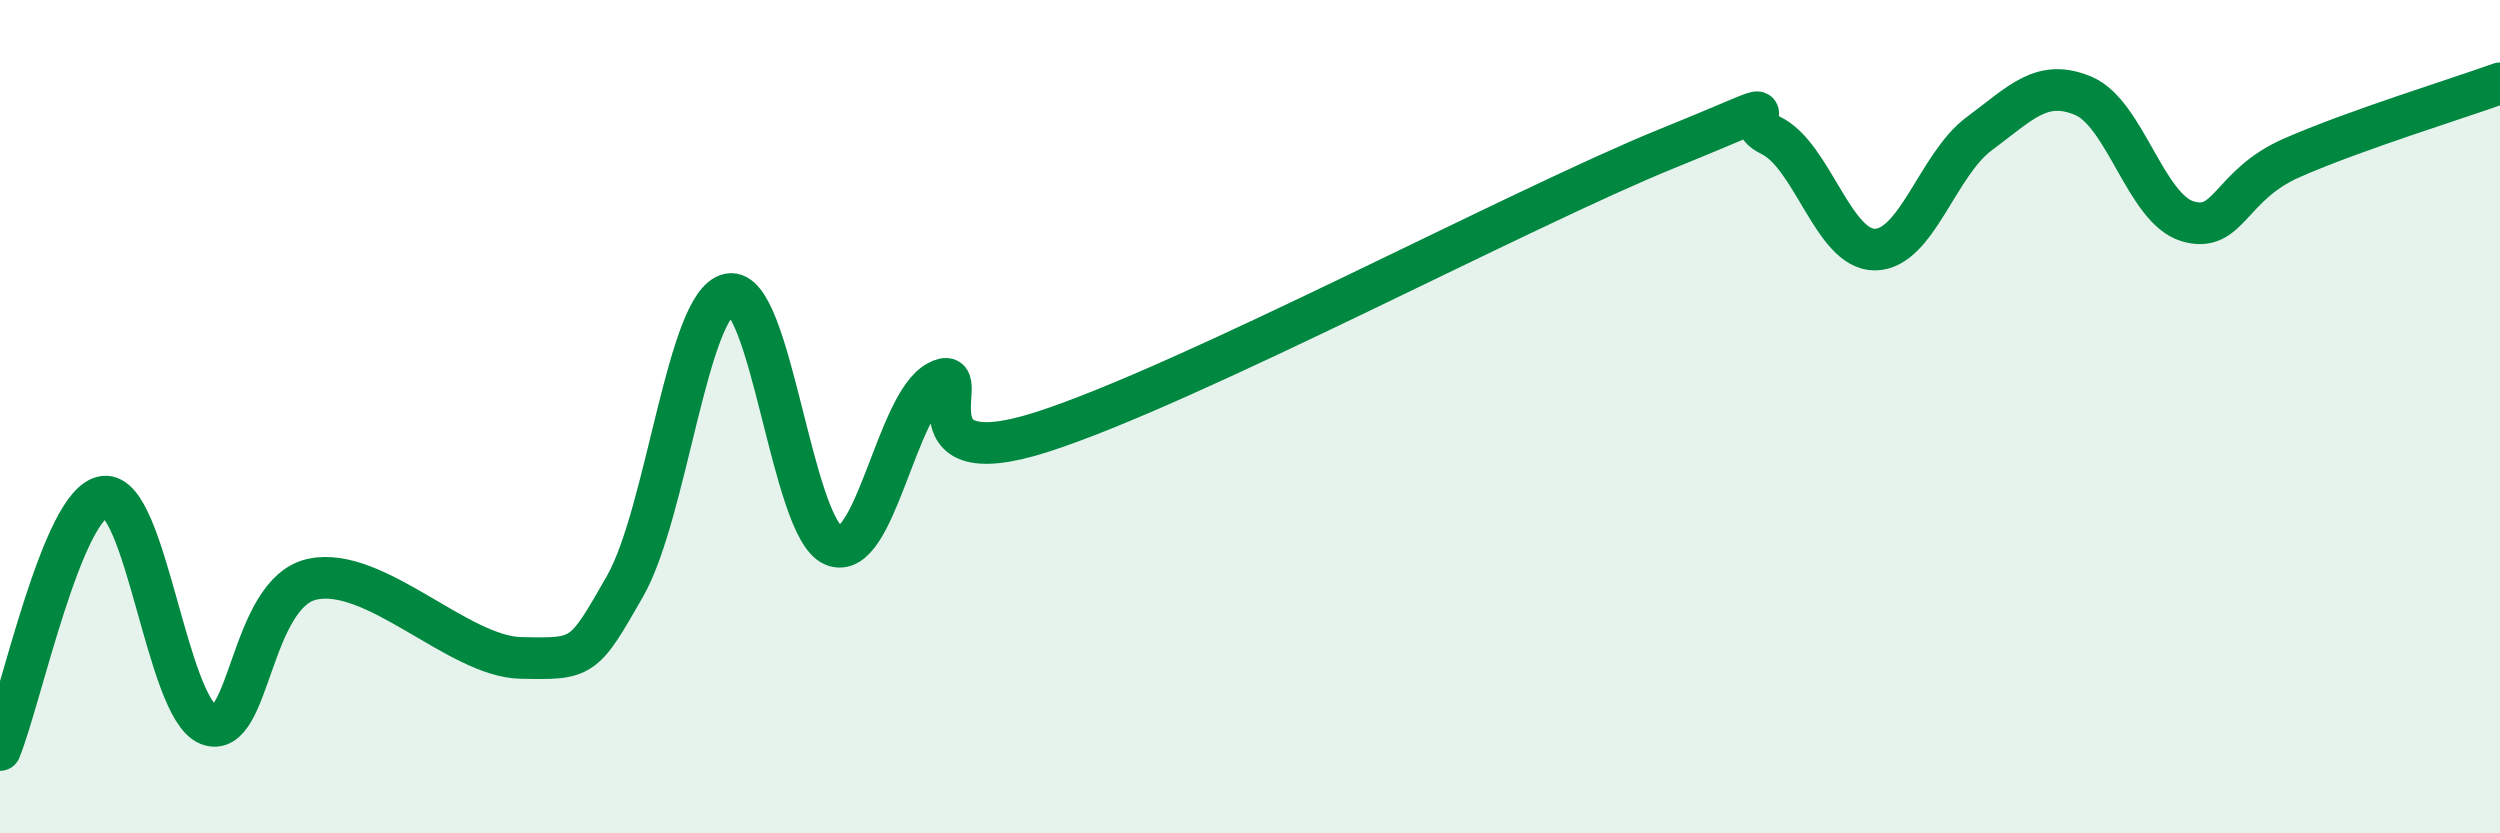
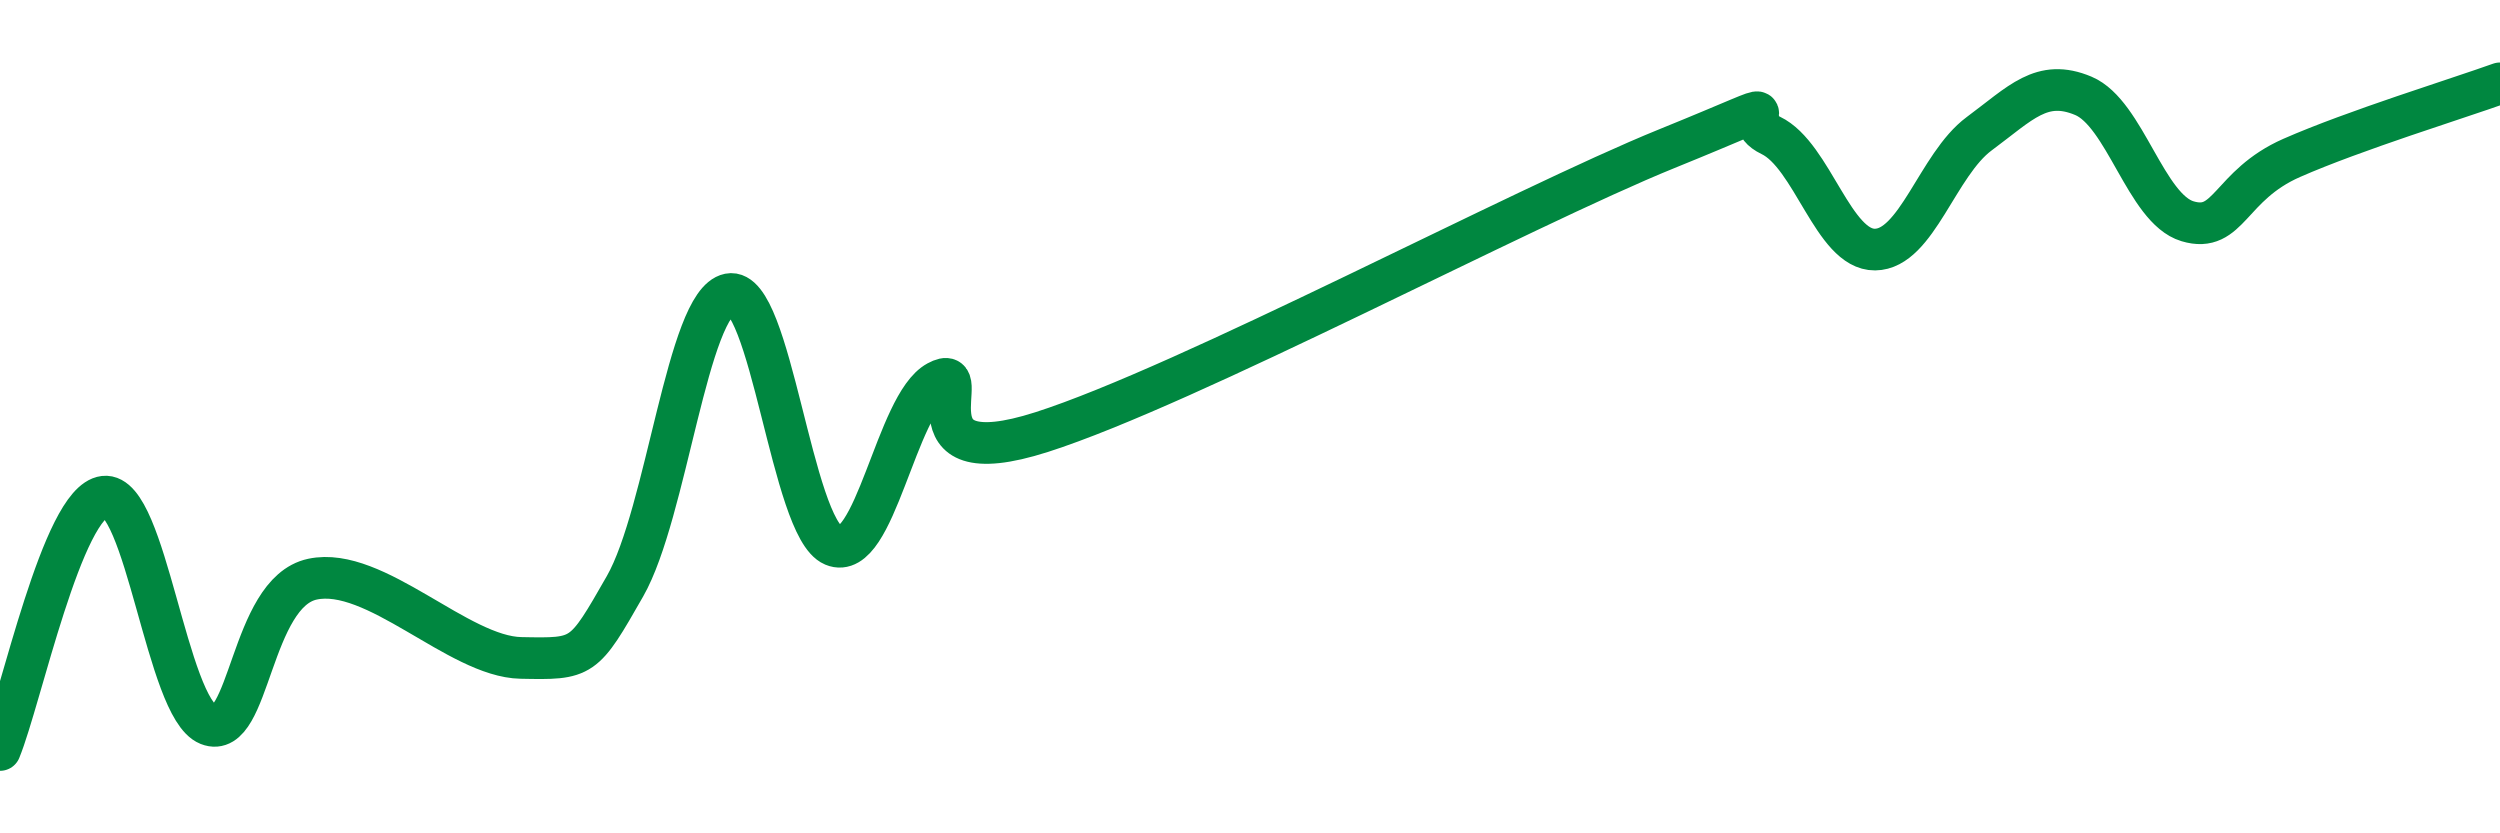
<svg xmlns="http://www.w3.org/2000/svg" width="60" height="20" viewBox="0 0 60 20">
-   <path d="M 0,18 C 0.5,16.78 1.5,12.04 2.5,11.92 C 3.5,11.8 4,16.99 5,17.39 C 6,17.79 6,14.22 7.5,13.9 C 9,13.58 11,15.76 12.5,15.79 C 14,15.82 14,15.82 15,14.07 C 16,12.32 16.5,7.26 17.5,7.06 C 18.5,6.86 19,12.67 20,13.09 C 21,13.51 21.5,9.7 22.5,9.16 C 23.5,8.62 21.5,11.49 25,10.37 C 28.5,9.25 36.5,4.99 40,3.57 C 43.5,2.15 41.5,2.77 42.5,3.25 C 43.5,3.73 44,6 45,5.99 C 46,5.98 46.5,3.95 47.5,3.21 C 48.5,2.47 49,1.88 50,2.3 C 51,2.72 51.5,5.01 52.5,5.31 C 53.5,5.61 53.5,4.45 55,3.79 C 56.5,3.13 59,2.36 60,2L60 20L0 20Z" fill="#008740" opacity="0.1" stroke-linecap="round" stroke-linejoin="round" />
  <path d="M 0,18 C 0.5,16.78 1.5,12.04 2.5,11.92 C 3.5,11.8 4,16.99 5,17.39 C 6,17.79 6,14.22 7.5,13.9 C 9,13.58 11,15.76 12.5,15.79 C 14,15.82 14,15.82 15,14.07 C 16,12.32 16.5,7.26 17.5,7.06 C 18.5,6.86 19,12.67 20,13.09 C 21,13.51 21.5,9.7 22.5,9.16 C 23.5,8.62 21.5,11.49 25,10.37 C 28.5,9.25 36.5,4.99 40,3.57 C 43.5,2.15 41.5,2.77 42.5,3.25 C 43.5,3.73 44,6 45,5.99 C 46,5.98 46.5,3.95 47.5,3.21 C 48.5,2.47 49,1.88 50,2.3 C 51,2.72 51.5,5.01 52.5,5.31 C 53.5,5.61 53.5,4.45 55,3.79 C 56.5,3.13 59,2.36 60,2" stroke="#008740" stroke-width="1" fill="none" stroke-linecap="round" stroke-linejoin="round" />
</svg>